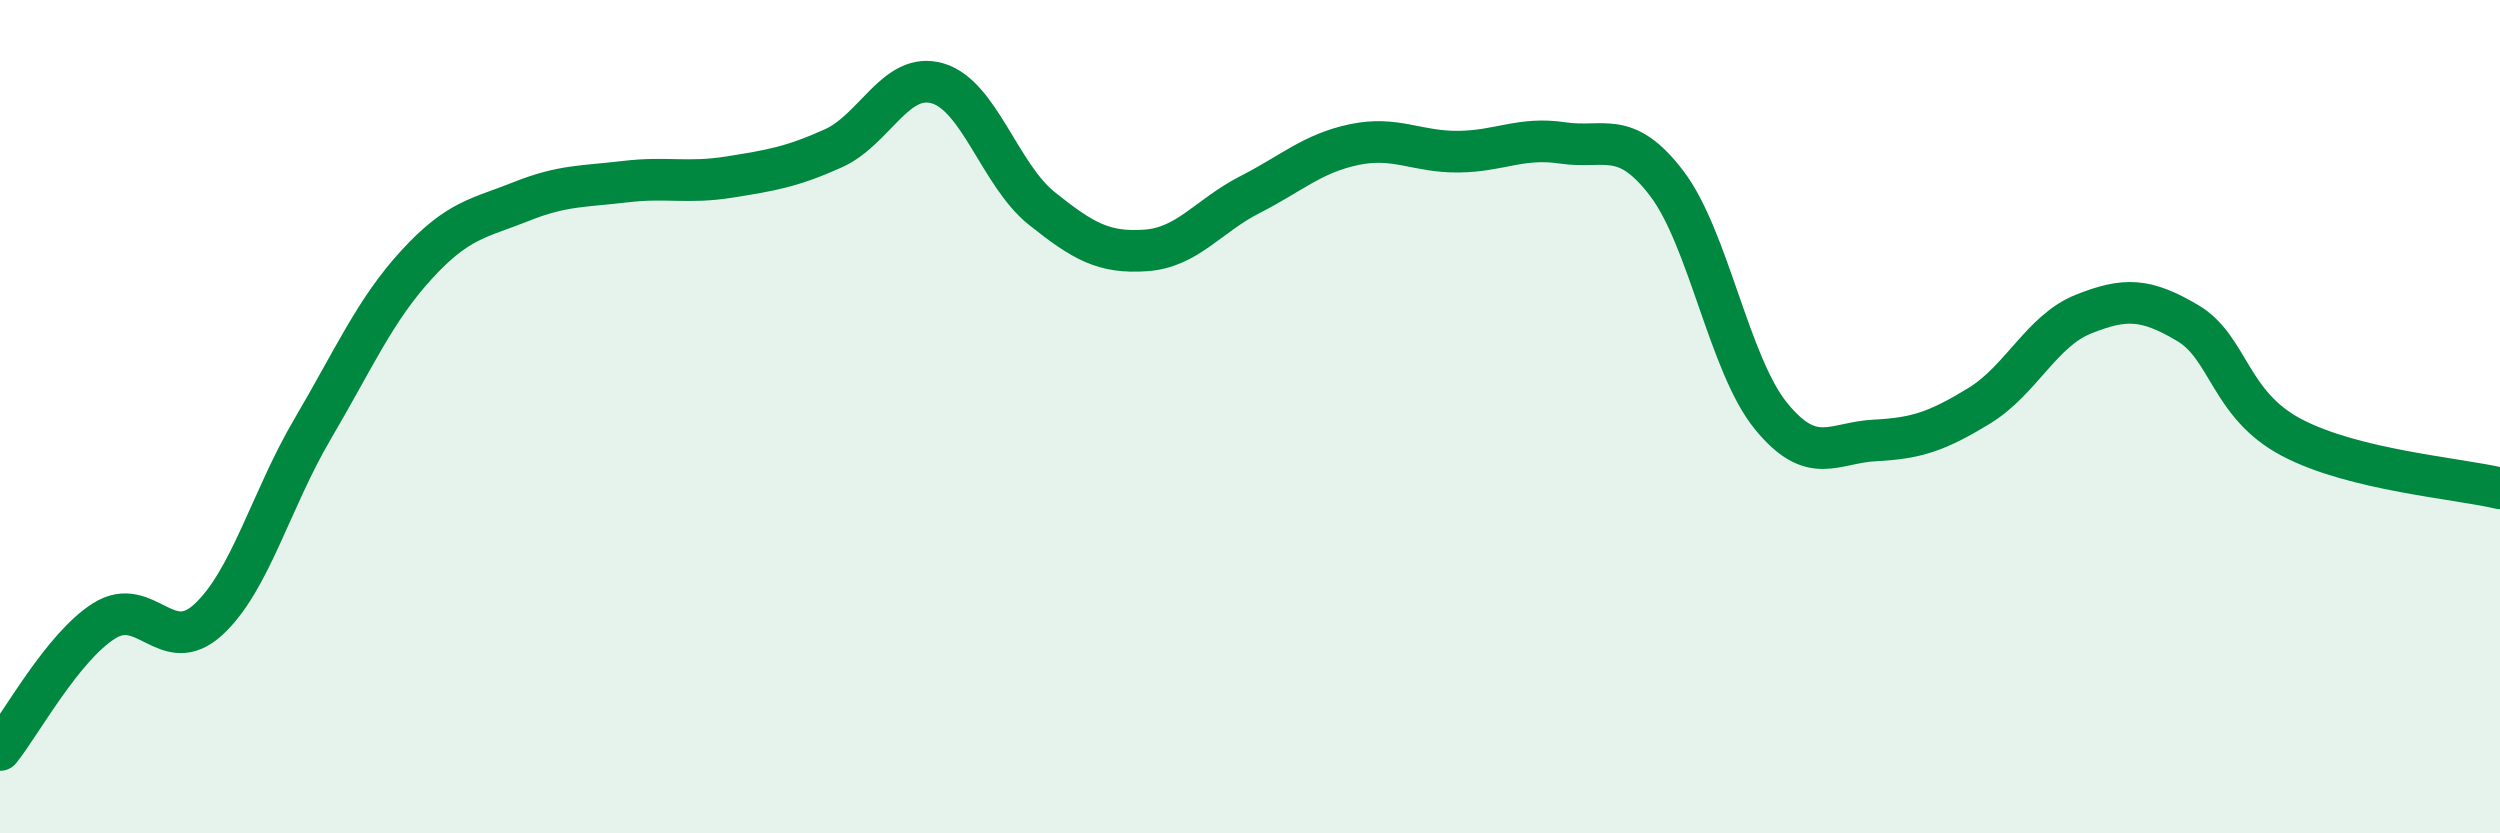
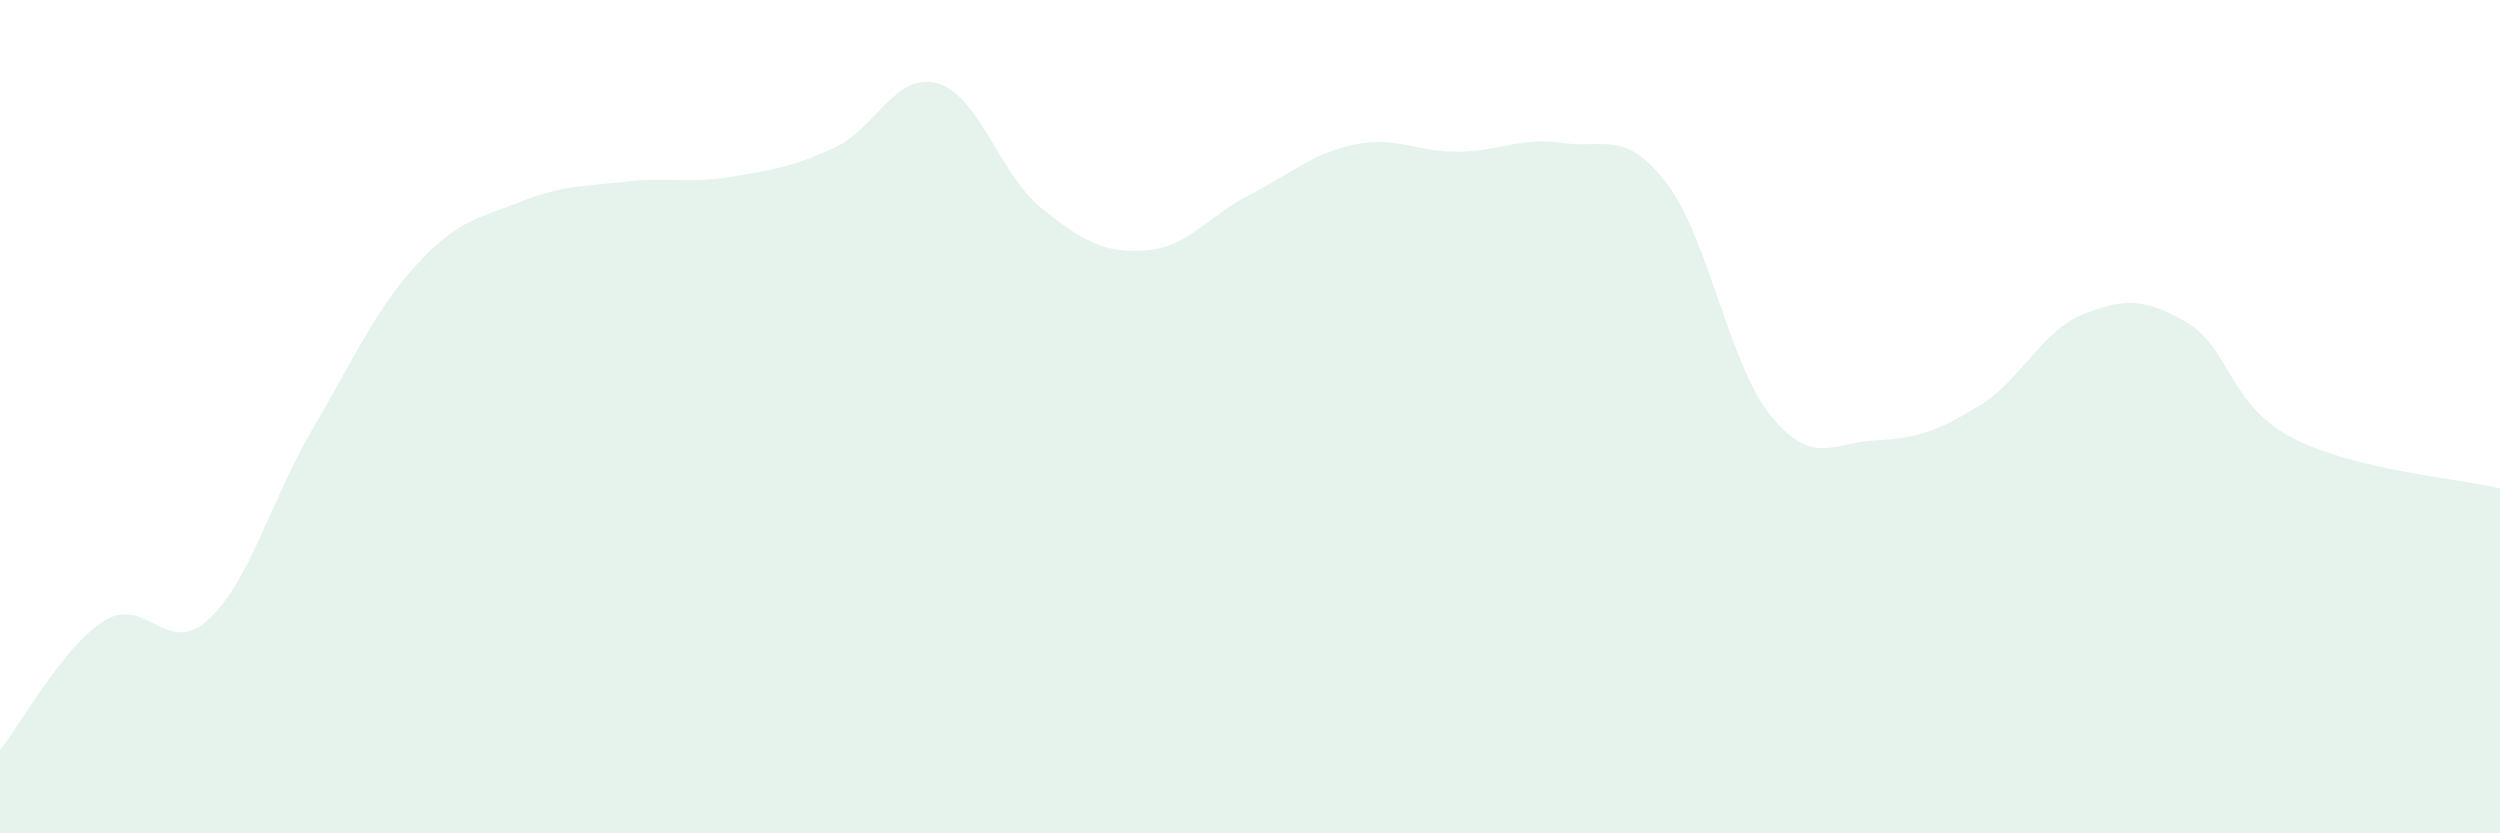
<svg xmlns="http://www.w3.org/2000/svg" width="60" height="20" viewBox="0 0 60 20">
  <path d="M 0,18 C 0.5,17.38 1.5,15.53 2.5,14.9 C 3.5,14.27 4,15.79 5,14.87 C 6,13.95 6.5,12 7.5,10.3 C 8.5,8.6 9,7.44 10,6.35 C 11,5.26 11.5,5.24 12.5,4.84 C 13.5,4.44 14,4.48 15,4.36 C 16,4.24 16.5,4.41 17.5,4.25 C 18.5,4.09 19,4.01 20,3.56 C 21,3.11 21.5,1.71 22.5,2 C 23.5,2.29 24,4.2 25,5 C 26,5.8 26.5,6.08 27.5,6.01 C 28.5,5.94 29,5.18 30,4.67 C 31,4.16 31.5,3.68 32.5,3.47 C 33.5,3.26 34,3.65 35,3.64 C 36,3.63 36.5,3.28 37.5,3.43 C 38.5,3.58 39,3.09 40,4.4 C 41,5.71 41.5,8.75 42.5,9.98 C 43.5,11.21 44,10.62 45,10.57 C 46,10.52 46.5,10.35 47.5,9.74 C 48.5,9.13 49,7.94 50,7.54 C 51,7.14 51.5,7.16 52.5,7.75 C 53.5,8.34 53.5,9.71 55,10.5 C 56.5,11.29 59,11.48 60,11.72L60 20L0 20Z" fill="#008740" opacity="0.1" stroke-linecap="round" stroke-linejoin="round" />
-   <path d="M 0,18 C 0.5,17.38 1.5,15.53 2.5,14.9 C 3.5,14.27 4,15.79 5,14.87 C 6,13.95 6.5,12 7.5,10.3 C 8.5,8.6 9,7.44 10,6.35 C 11,5.26 11.5,5.24 12.5,4.84 C 13.5,4.44 14,4.48 15,4.36 C 16,4.24 16.5,4.41 17.5,4.25 C 18.5,4.09 19,4.01 20,3.56 C 21,3.11 21.5,1.71 22.5,2 C 23.5,2.29 24,4.2 25,5 C 26,5.8 26.5,6.08 27.5,6.01 C 28.5,5.94 29,5.18 30,4.67 C 31,4.16 31.5,3.68 32.5,3.47 C 33.5,3.26 34,3.65 35,3.64 C 36,3.63 36.5,3.28 37.5,3.43 C 38.5,3.58 39,3.09 40,4.4 C 41,5.71 41.5,8.75 42.5,9.98 C 43.5,11.21 44,10.62 45,10.57 C 46,10.52 46.5,10.35 47.5,9.74 C 48.5,9.13 49,7.94 50,7.54 C 51,7.14 51.5,7.16 52.5,7.75 C 53.5,8.34 53.5,9.71 55,10.5 C 56.5,11.29 59,11.48 60,11.72" stroke="#008740" stroke-width="1" fill="none" stroke-linecap="round" stroke-linejoin="round" />
</svg>